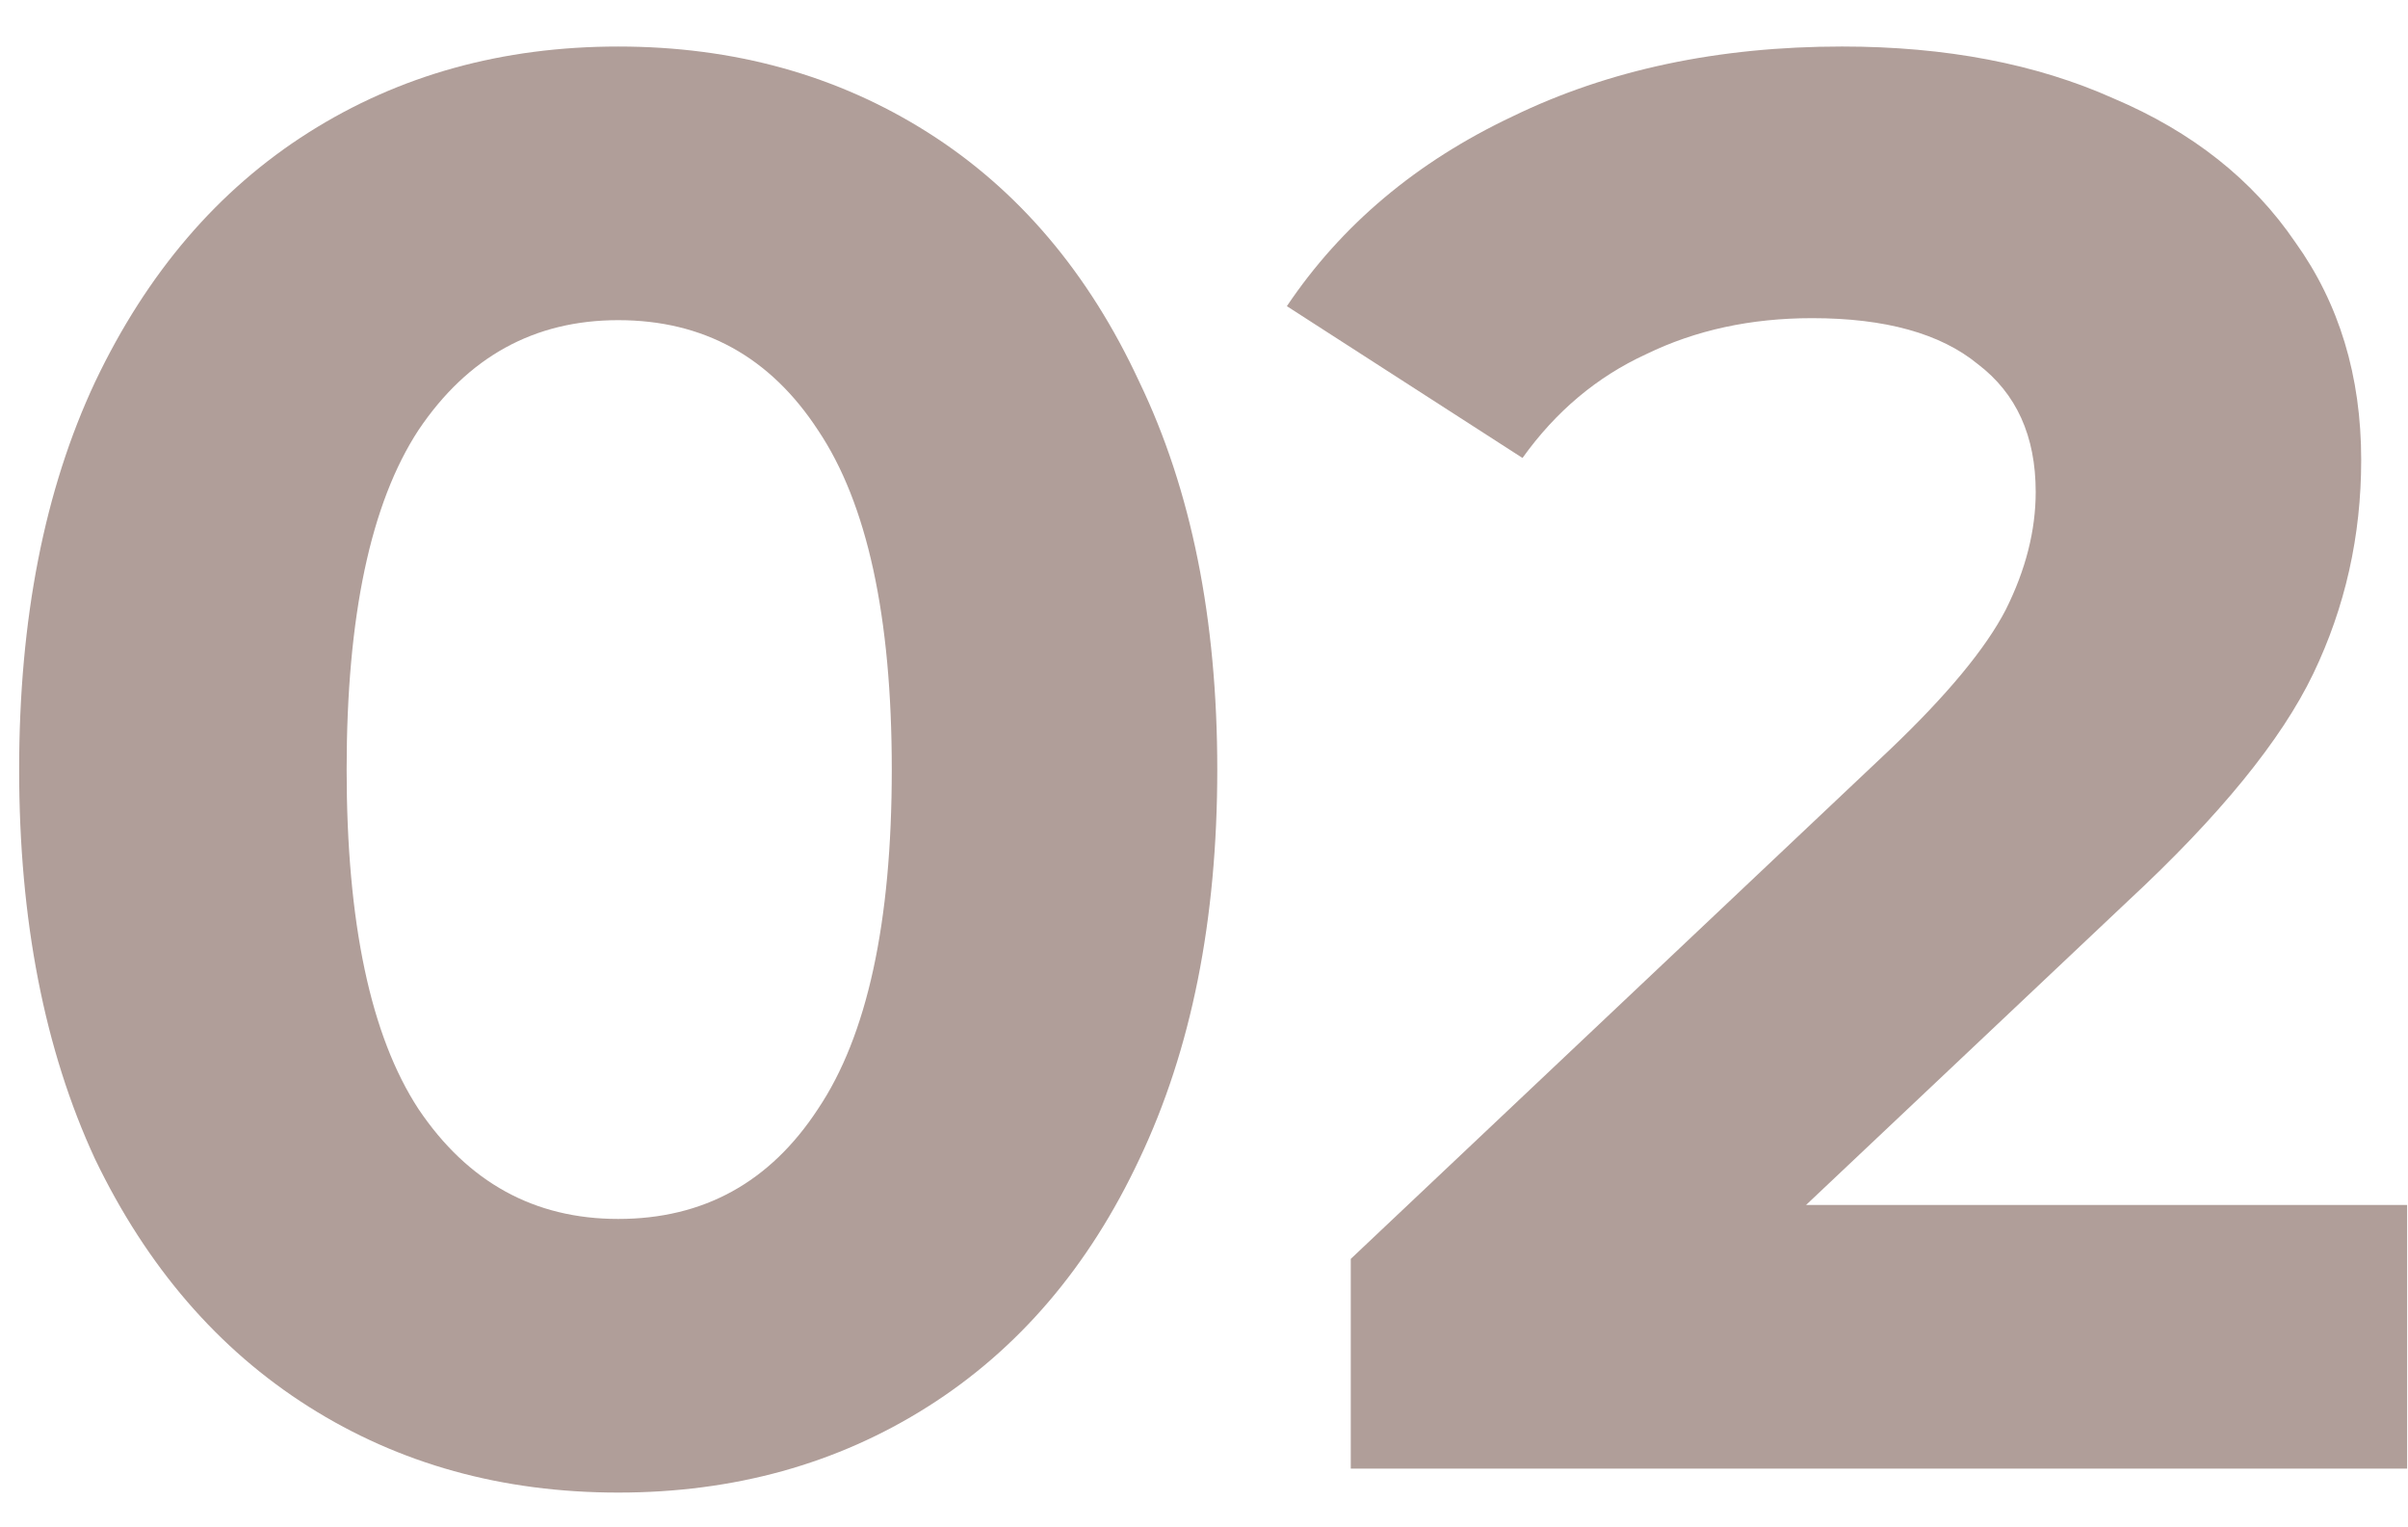
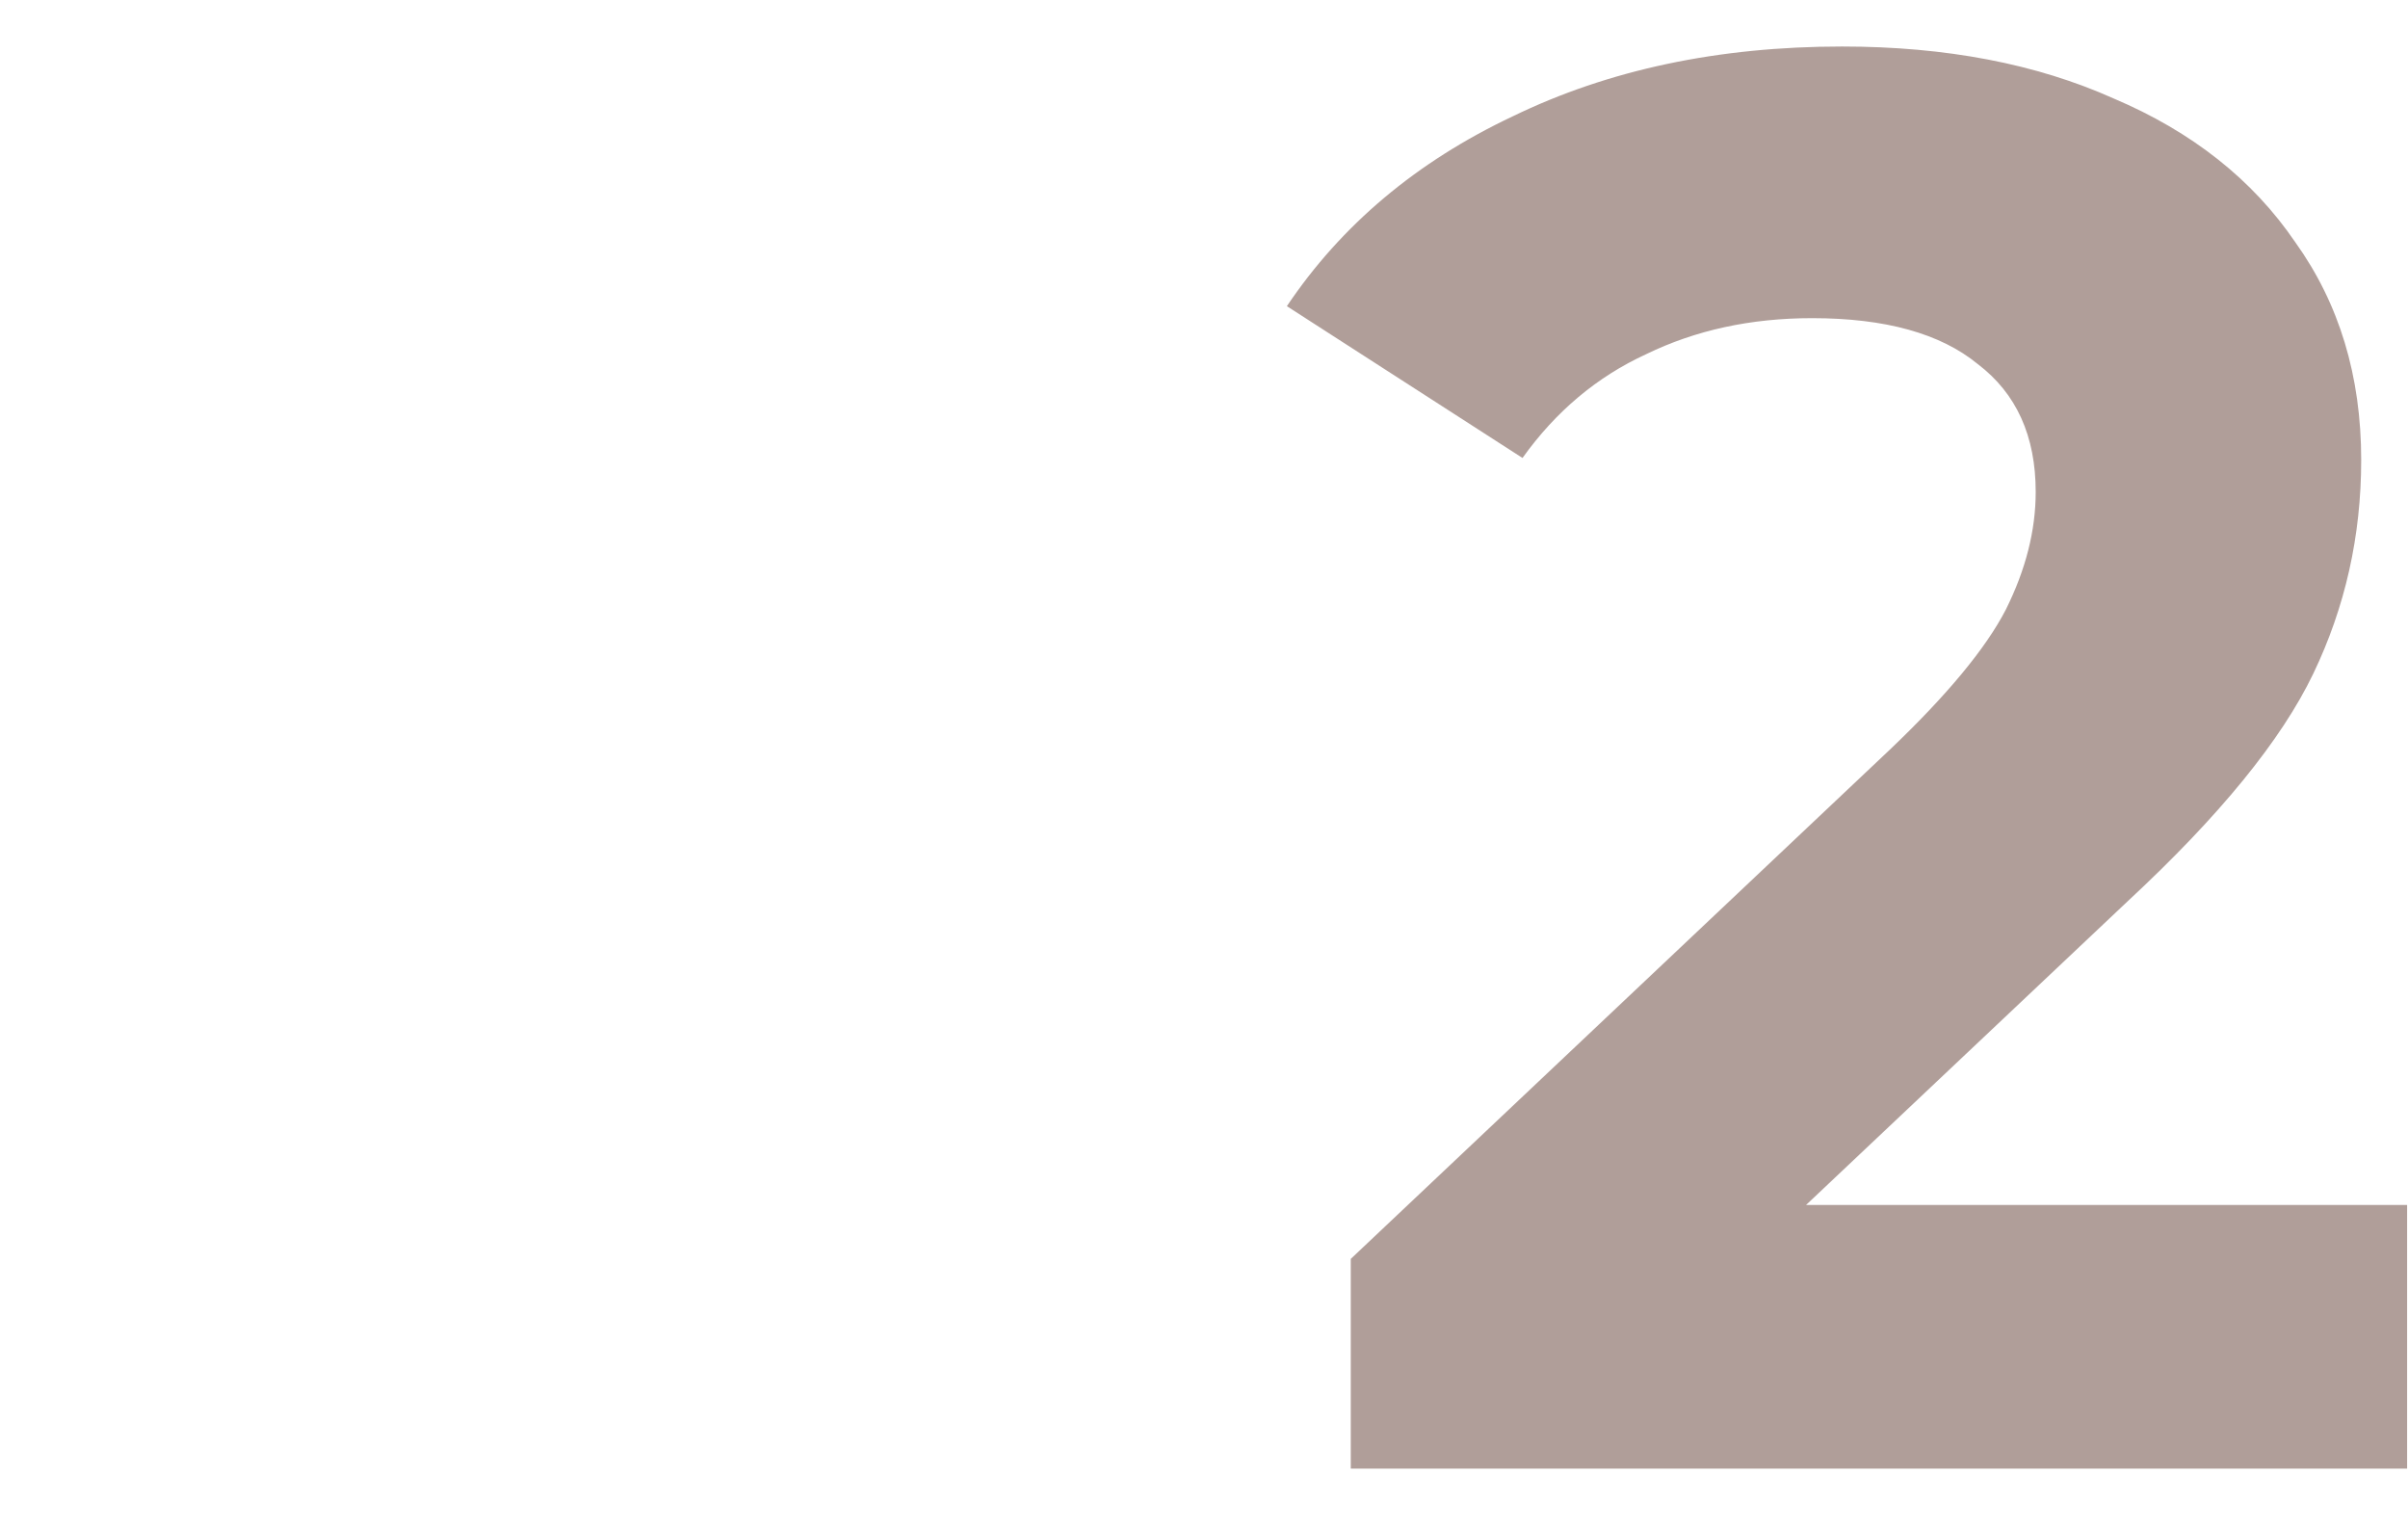
<svg xmlns="http://www.w3.org/2000/svg" fill="none" height="26" viewBox="0 0 41 26" width="41">
  <g fill="#b09e99">
-     <path d="m10.526 25.408c-1.972 0-3.729-.487-5.27-1.462-1.541-.975-2.754-2.38-3.638-4.216-.861-1.859-1.292-4.069-1.292-6.63s.431-4.76 1.292-6.596c.884-1.859 2.097-3.275 3.638-4.25 1.541-.975 3.298-1.462 5.27-1.462 1.972 0 3.729.487 5.27 1.462 1.541.975 2.743 2.391 3.604 4.25.884 1.836 1.326 4.035 1.326 6.596s-.442 4.771-1.326 6.63c-.861 1.836-2.063 3.241-3.604 4.216-1.541.975-3.298 1.462-5.27 1.462zm0-4.658c1.451 0 2.584-.623 3.4-1.87.839-1.247 1.258-3.173 1.258-5.78s-.419-4.533-1.258-5.78c-.816-1.247-1.949-1.87-3.4-1.87-1.428 0-2.561.623-3.4 1.87-.816 1.247-1.224 3.173-1.224 5.78s.408 4.533 1.224 5.78c.839 1.247 1.972 1.87 3.4 1.87z" />
    <path d="m40.985 20.512v4.488h-17.986v-3.57l9.18-8.67c.975-.929 1.632-1.723 1.972-2.38.34-.68.51-1.349.51-2.006 0-.952-.329-1.677-.986-2.176-.635-.521-1.575-.782-2.822-.782-1.043 0-1.983.204-2.822.612-.839.385-1.541.975-2.108 1.768l-4.012-2.584c.929-1.383 2.21-2.459 3.842-3.23 1.632-.793 3.502-1.19 5.61-1.19 1.768 0 3.309.295 4.624.884 1.337.567 2.369 1.383 3.094 2.448.748 1.043 1.122 2.278 1.122 3.706 0 1.292-.272 2.505-.816 3.638s-1.598 2.425-3.162 3.876l-5.474 5.168z" />
  </g>
</svg>